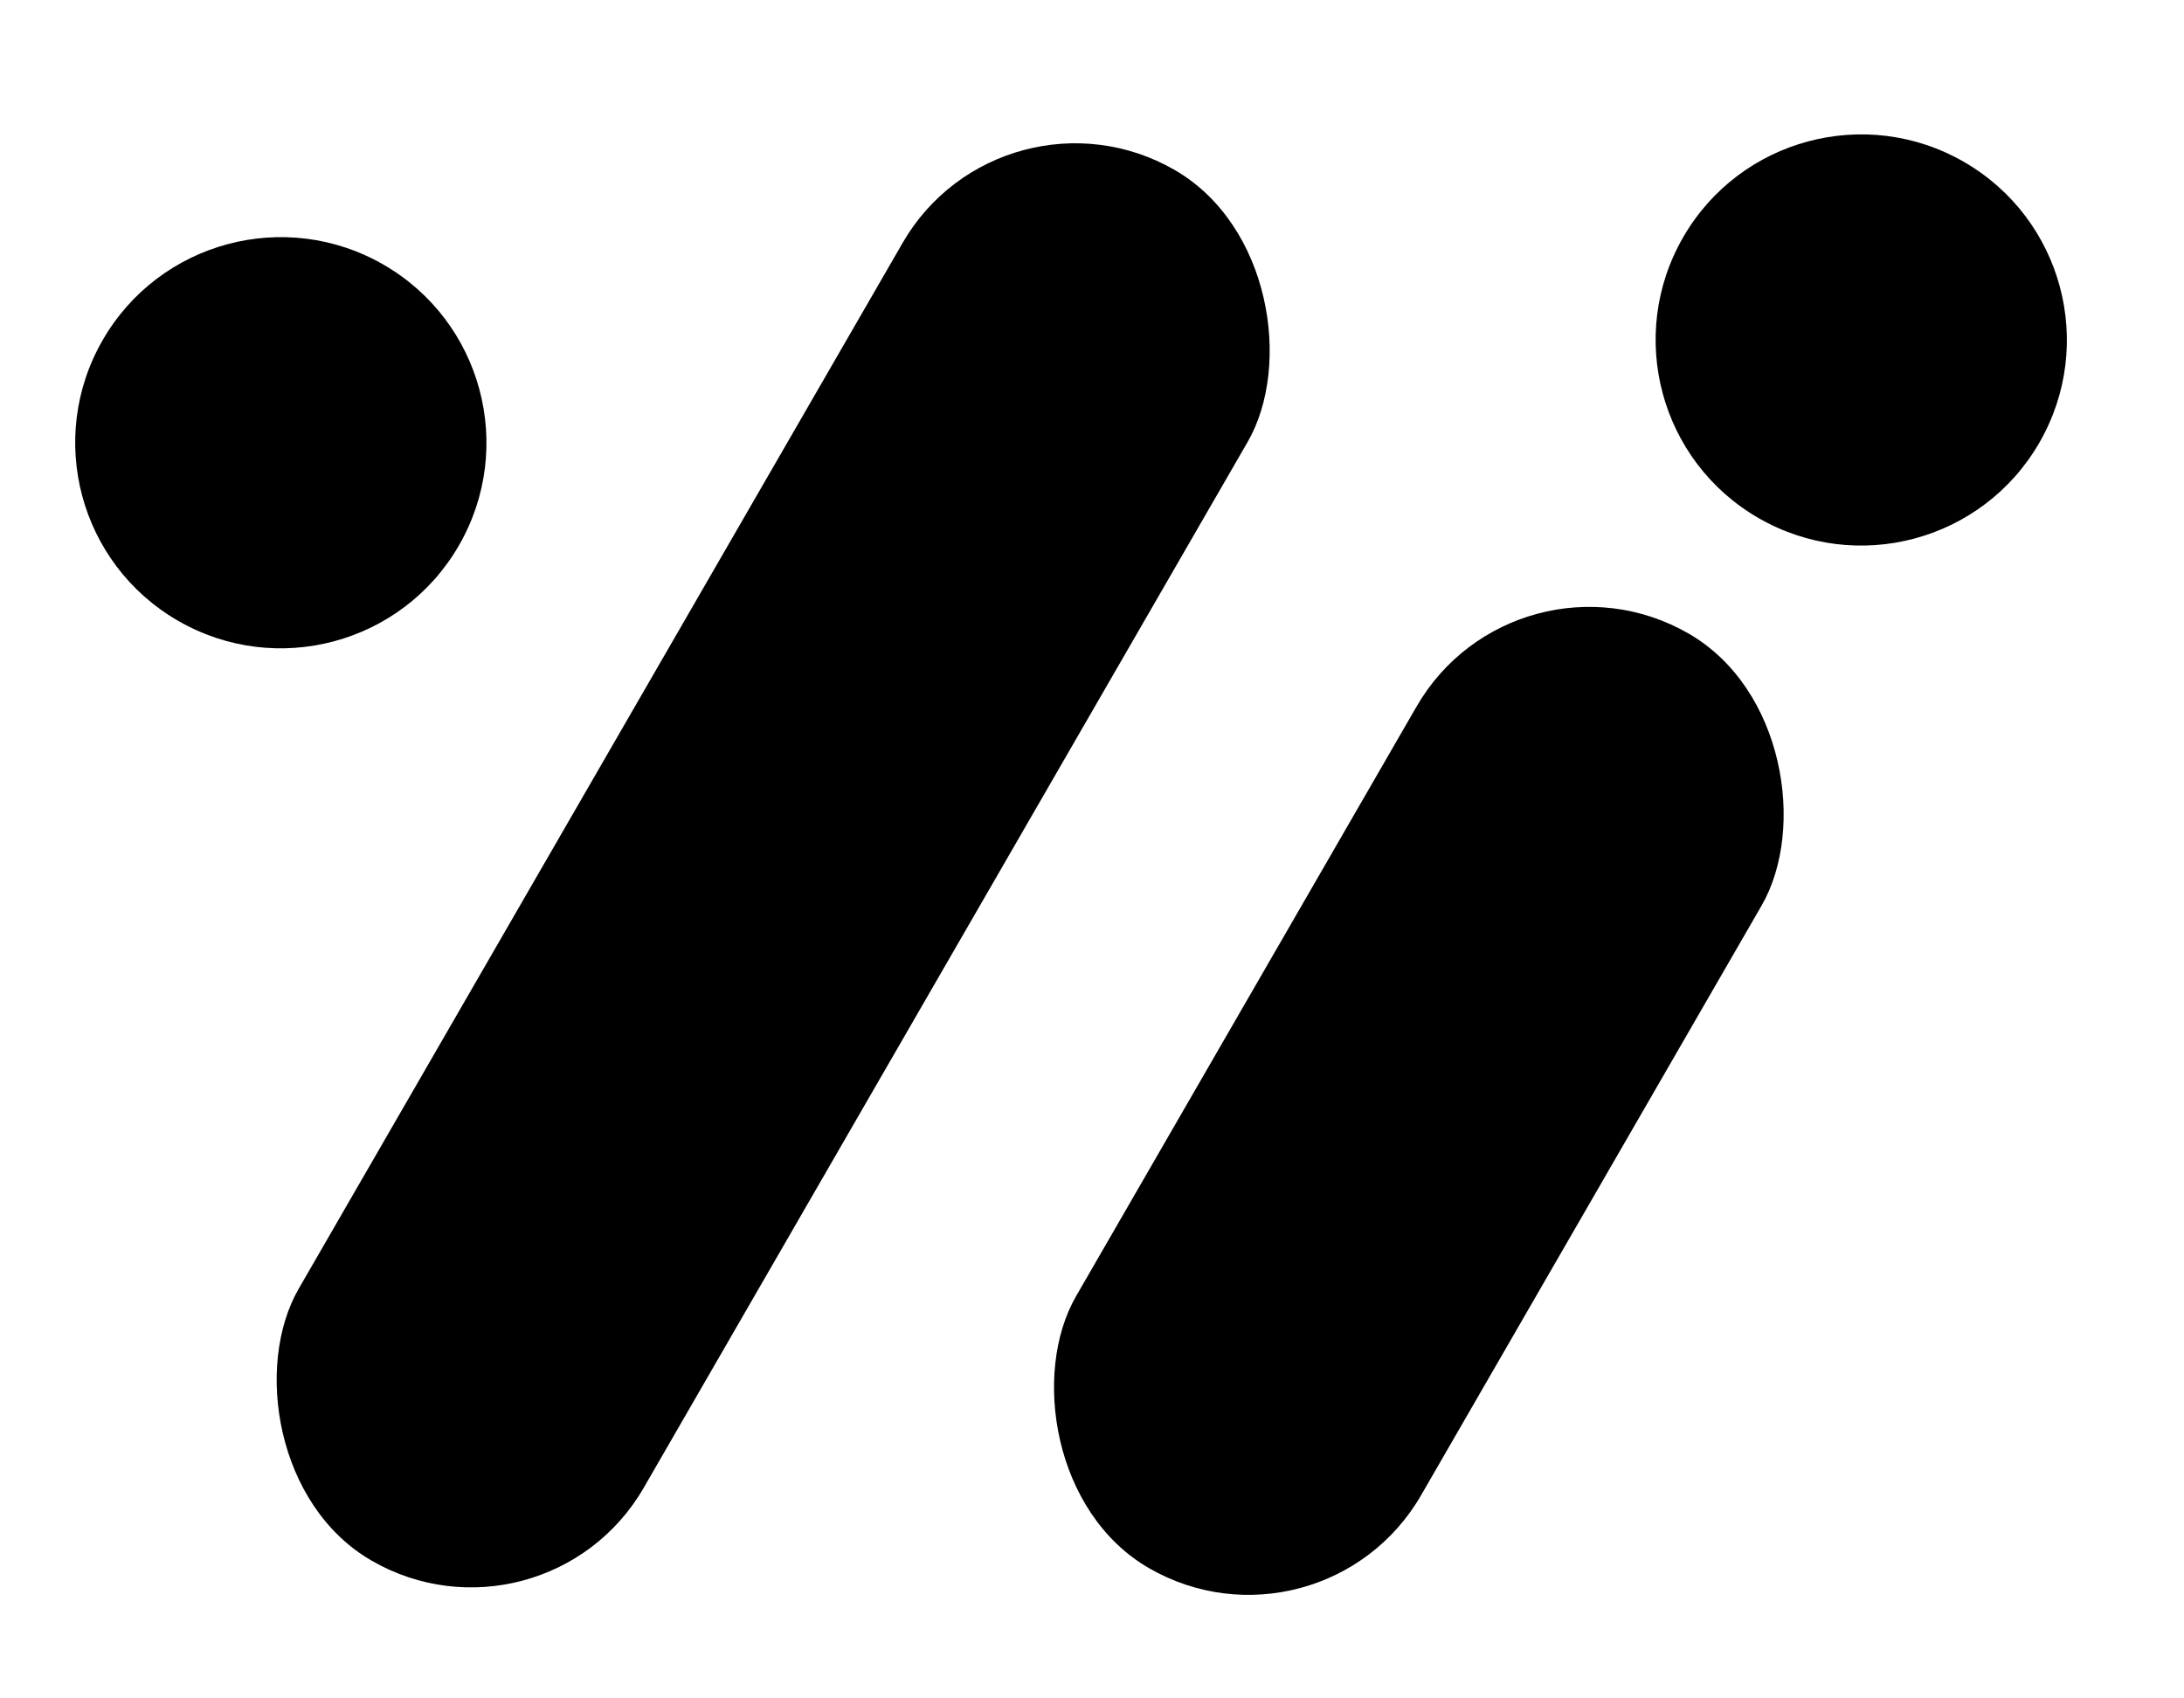
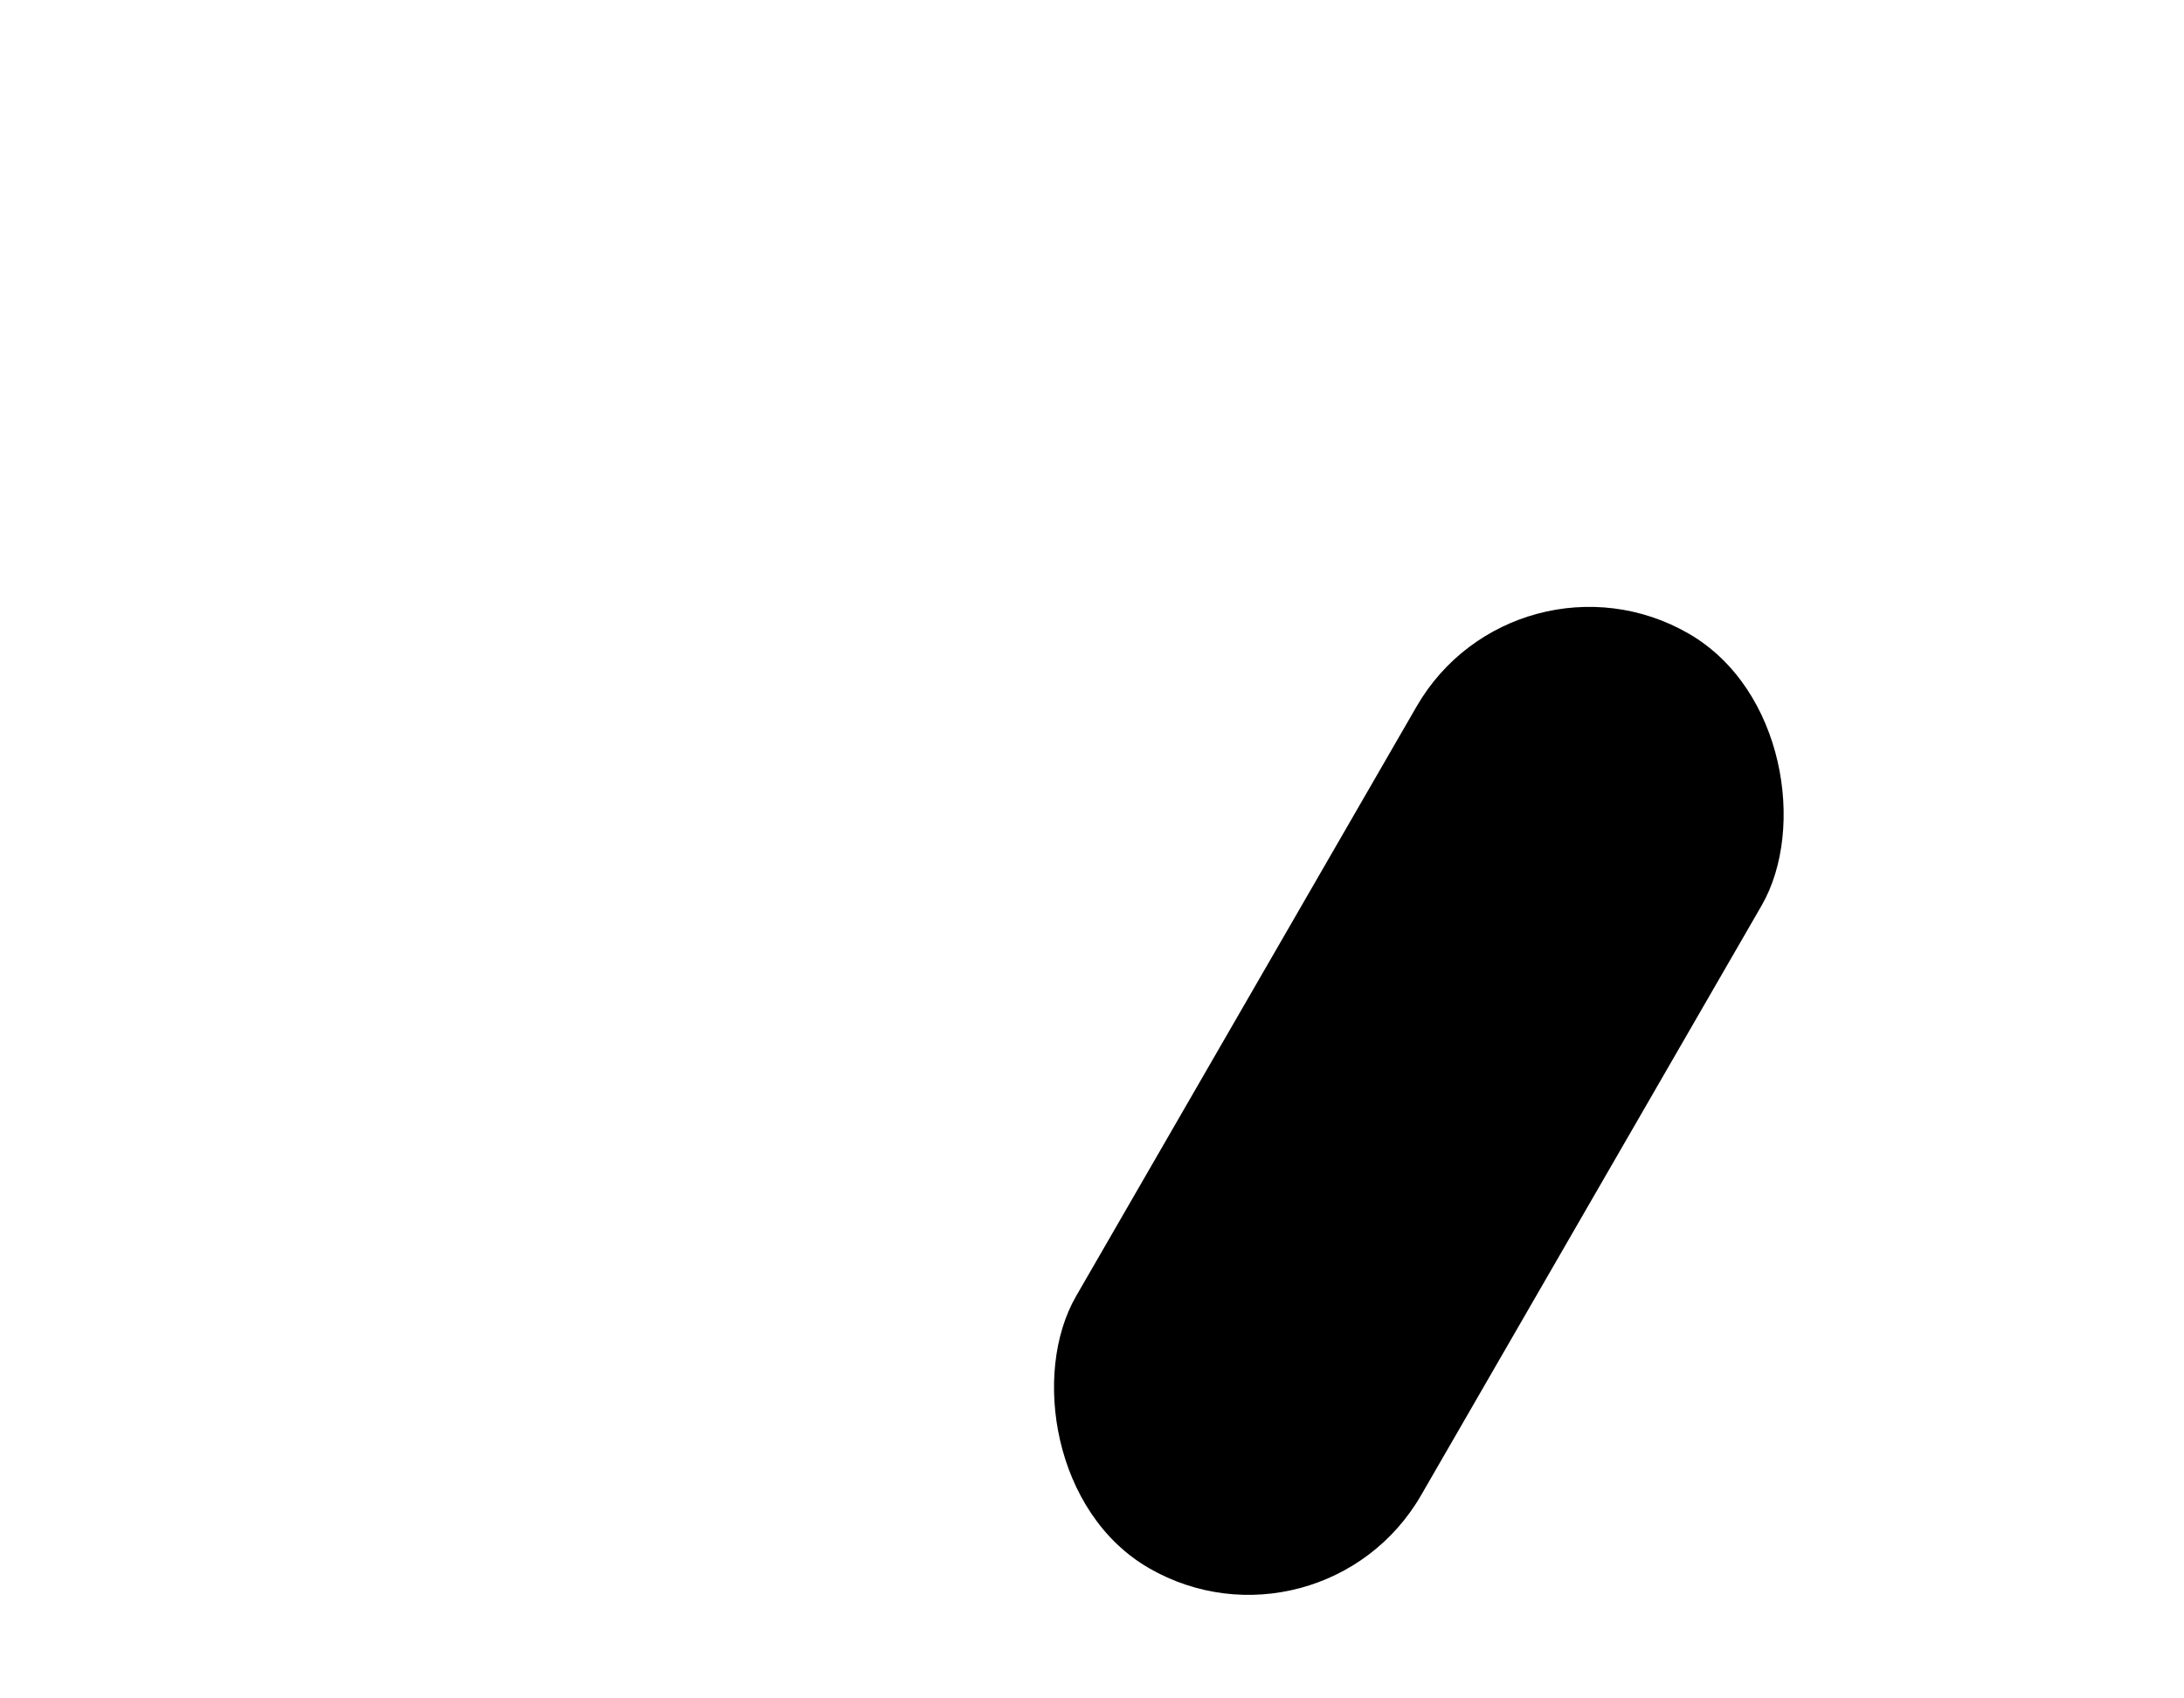
<svg xmlns="http://www.w3.org/2000/svg" width="36" height="28" viewBox="0 0 36 28" fill="none">
-   <circle cx="4.629" cy="7.299" r="3.389" transform="rotate(30 4.629 7.299)" fill="black" />
-   <circle cx="30.68" cy="5.605" r="3.389" transform="rotate(30 30.68 5.605)" fill="black" />
  <rect x="24.992" y="8.804" width="6.566" height="17.791" rx="3.283" transform="rotate(30 24.992 8.804)" fill="black" />
-   <rect x="16.52" y="1.161" width="6.566" height="26.474" rx="3.283" transform="rotate(30 16.52 1.161)" fill="black" />
</svg>